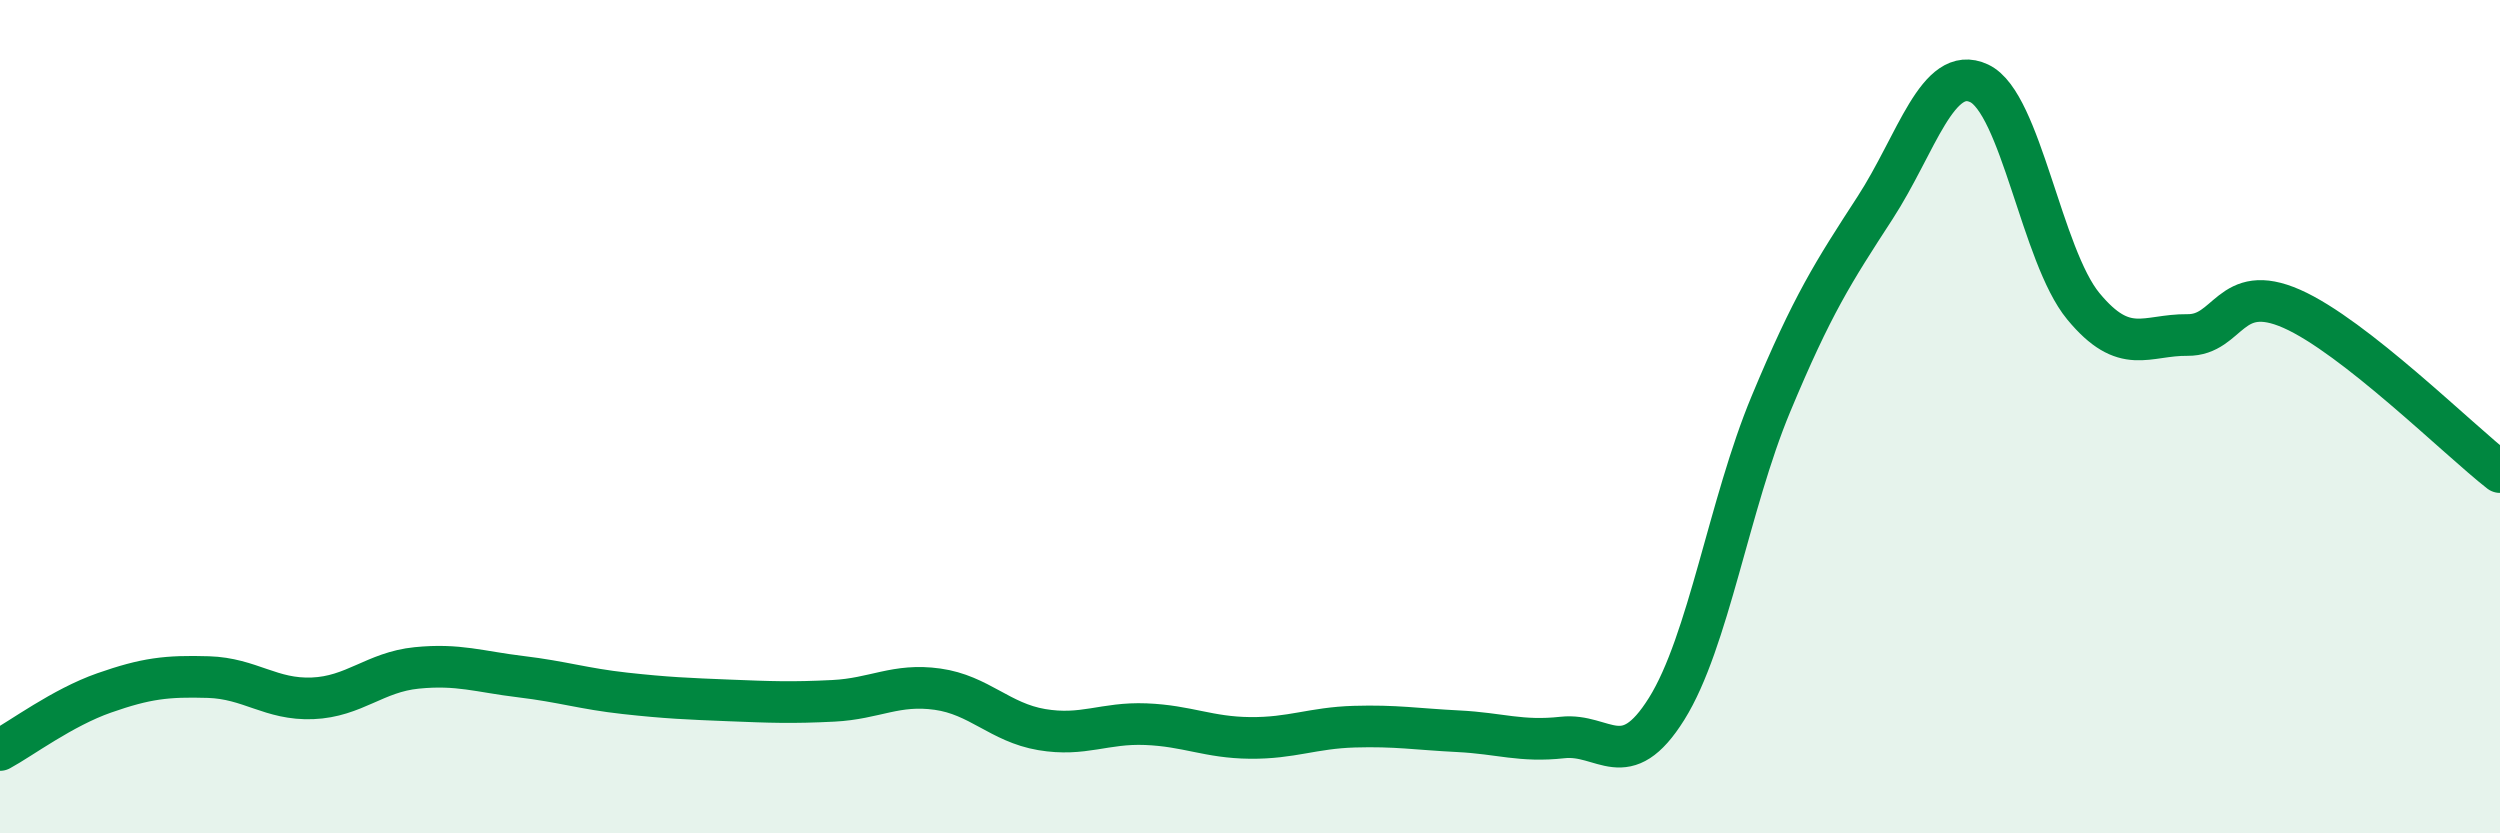
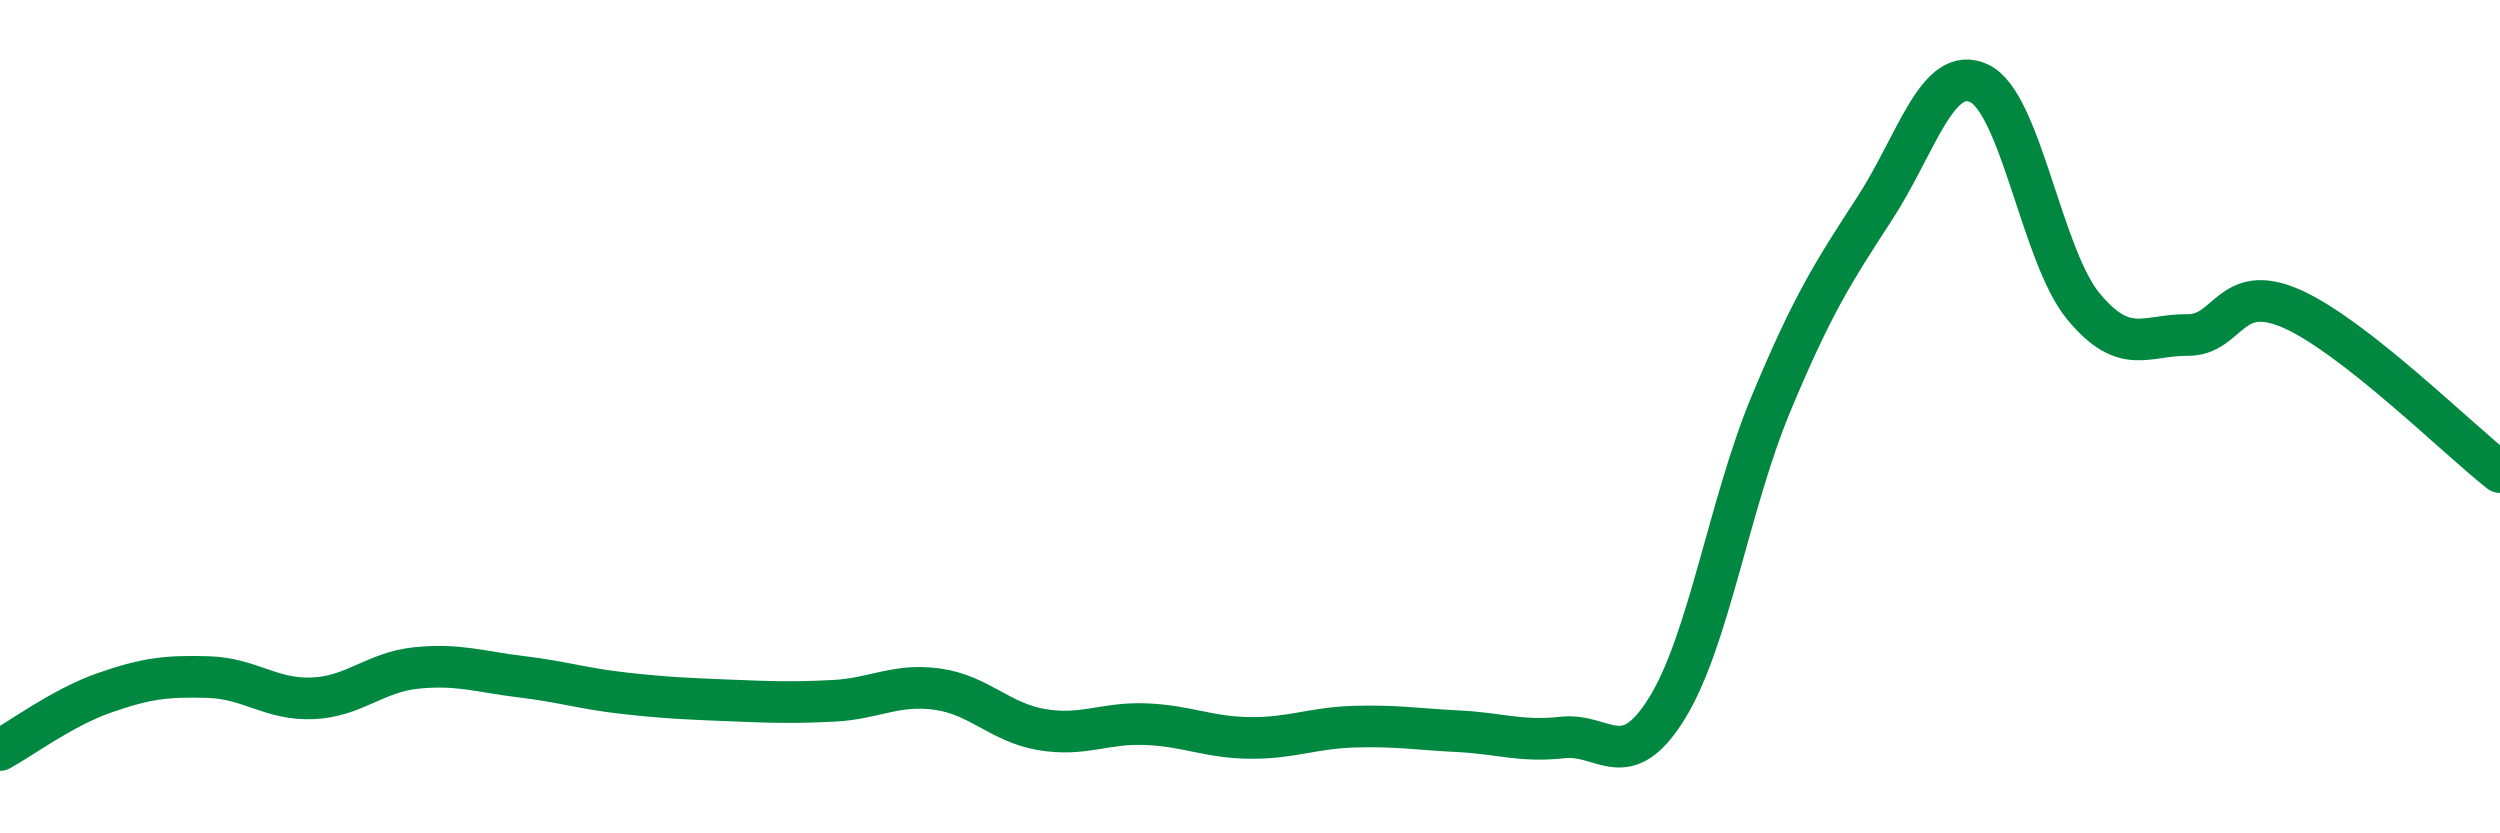
<svg xmlns="http://www.w3.org/2000/svg" width="60" height="20" viewBox="0 0 60 20">
-   <path d="M 0,18 C 0.5,17.73 1.5,16.98 2.5,16.63 C 3.5,16.28 4,16.22 5,16.25 C 6,16.28 6.5,16.8 7.5,16.76 C 8.5,16.72 9,16.13 10,16.03 C 11,15.93 11.5,16.12 12.5,16.24 C 13.5,16.36 14,16.53 15,16.64 C 16,16.75 16.5,16.77 17.5,16.81 C 18.5,16.85 19,16.87 20,16.82 C 21,16.77 21.5,16.4 22.5,16.54 C 23.5,16.68 24,17.34 25,17.51 C 26,17.68 26.5,17.34 27.5,17.38 C 28.5,17.42 29,17.7 30,17.71 C 31,17.72 31.5,17.47 32.5,17.44 C 33.5,17.41 34,17.5 35,17.55 C 36,17.6 36.5,17.81 37.5,17.7 C 38.5,17.59 39,18.61 40,17.01 C 41,15.41 41.5,12.1 42.5,9.7 C 43.5,7.3 44,6.53 45,4.99 C 46,3.45 46.5,1.53 47.5,2 C 48.5,2.47 49,6.14 50,7.35 C 51,8.56 51.5,8.03 52.5,8.04 C 53.5,8.05 53.5,6.75 55,7.41 C 56.5,8.07 59,10.55 60,11.33L60 20L0 20Z" fill="#008740" opacity="0.1" stroke-linecap="round" stroke-linejoin="round" />
  <path d="M 0,18 C 0.5,17.73 1.5,16.98 2.5,16.63 C 3.5,16.28 4,16.22 5,16.25 C 6,16.28 6.5,16.8 7.5,16.76 C 8.5,16.72 9,16.13 10,16.03 C 11,15.93 11.5,16.12 12.5,16.24 C 13.5,16.36 14,16.53 15,16.64 C 16,16.75 16.5,16.77 17.5,16.81 C 18.5,16.85 19,16.87 20,16.82 C 21,16.77 21.5,16.4 22.5,16.54 C 23.5,16.68 24,17.34 25,17.51 C 26,17.68 26.5,17.34 27.5,17.38 C 28.5,17.42 29,17.7 30,17.71 C 31,17.72 31.5,17.47 32.5,17.44 C 33.5,17.41 34,17.5 35,17.55 C 36,17.6 36.5,17.81 37.5,17.7 C 38.5,17.59 39,18.61 40,17.01 C 41,15.41 41.5,12.1 42.5,9.7 C 43.5,7.3 44,6.53 45,4.99 C 46,3.45 46.5,1.53 47.5,2 C 48.5,2.47 49,6.14 50,7.35 C 51,8.56 51.5,8.03 52.5,8.04 C 53.5,8.05 53.5,6.75 55,7.41 C 56.5,8.07 59,10.55 60,11.33" stroke="#008740" stroke-width="1" fill="none" stroke-linecap="round" stroke-linejoin="round" />
</svg>